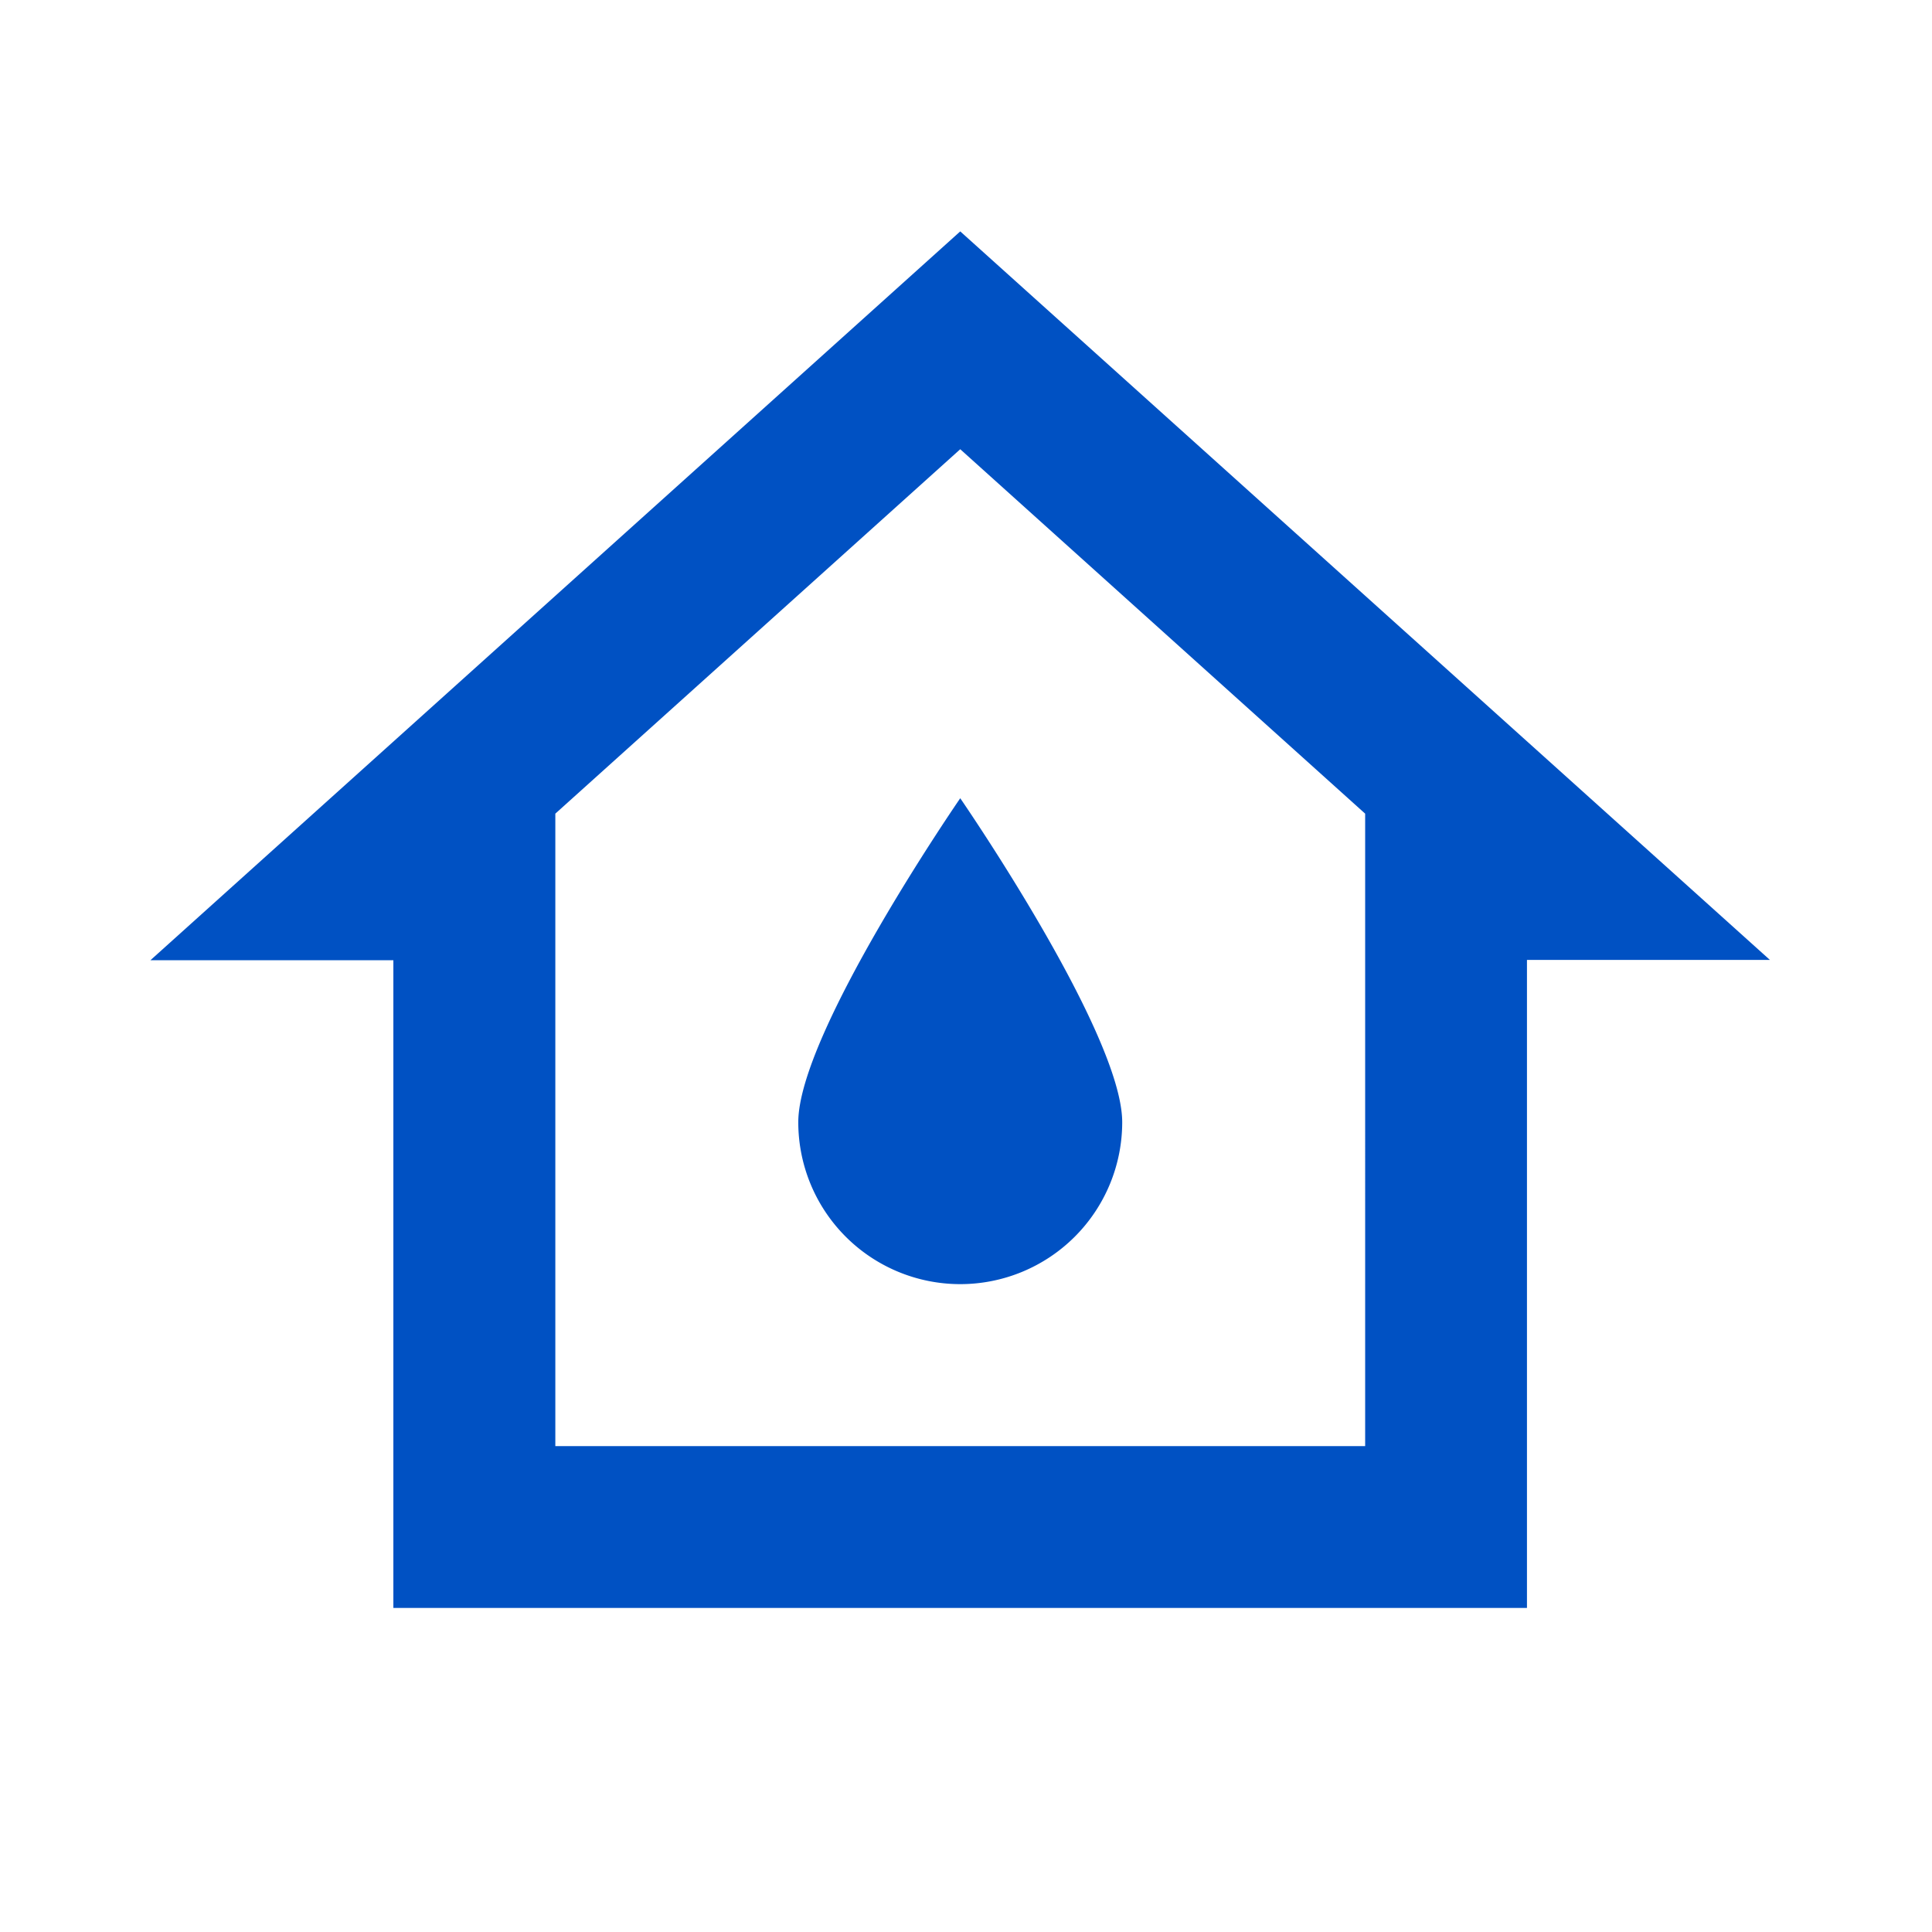
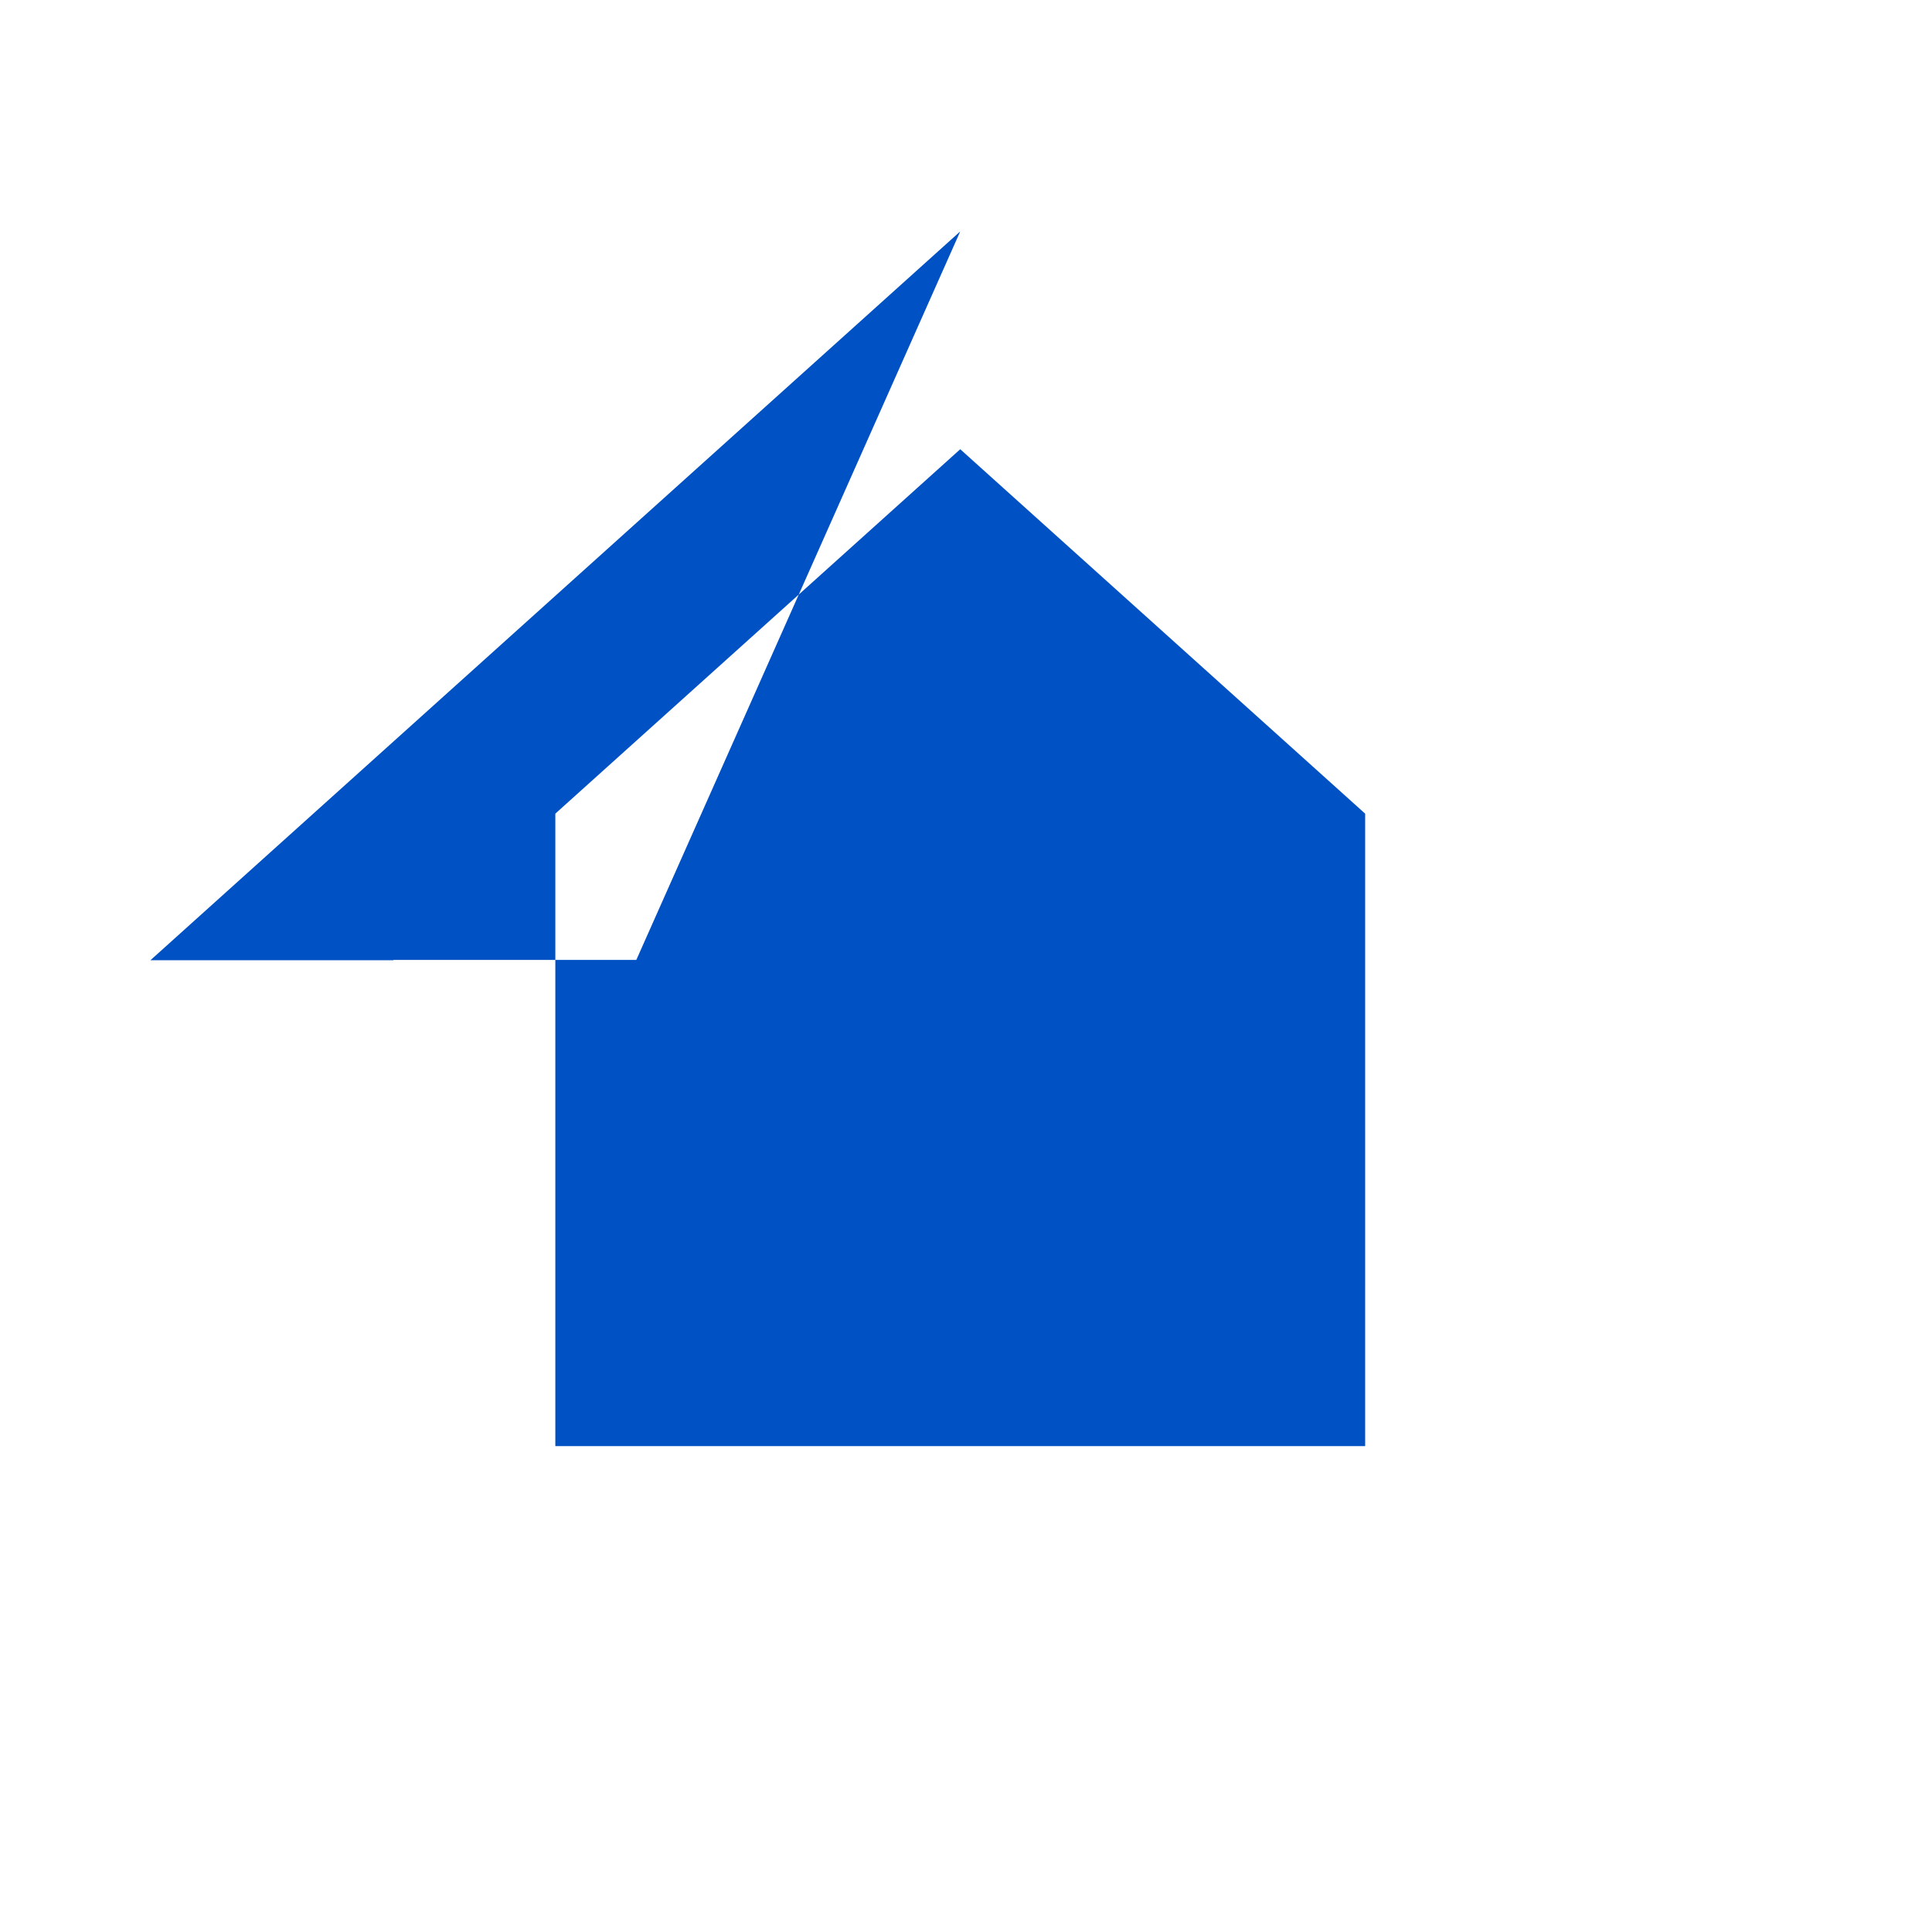
<svg xmlns="http://www.w3.org/2000/svg" width="48" height="48" viewBox="0 0 48 48">
  <g id="water_damage_black_24dp" transform="translate(-0.287 -0.287)">
-     <rect id="Retângulo_1091" data-name="Retângulo 1091" width="48" height="48" transform="translate(0.287 0.287)" fill="none" />
-     <path id="Caminho_8542" data-name="Caminho 8542" d="M22.12,3,2,21.108H8.036V37.2H36.2v-16.1h6.036ZM12.06,33.179V17.466L22.12,8.412l10.06,9.054V33.179Zm14.084-8.048a4.024,4.024,0,0,1-8.048,0c0-2.213,4.024-8.048,4.024-8.048S26.144,22.918,26.144,25.132Z" transform="translate(2.024 3.036)" fill="#0051c3" />
+     <path id="Caminho_8542" data-name="Caminho 8542" d="M22.12,3,2,21.108H8.036V37.2v-16.1h6.036ZM12.06,33.179V17.466L22.12,8.412l10.06,9.054V33.179Zm14.084-8.048a4.024,4.024,0,0,1-8.048,0c0-2.213,4.024-8.048,4.024-8.048S26.144,22.918,26.144,25.132Z" transform="translate(2.024 3.036)" fill="#0051c3" />
  </g>
</svg>